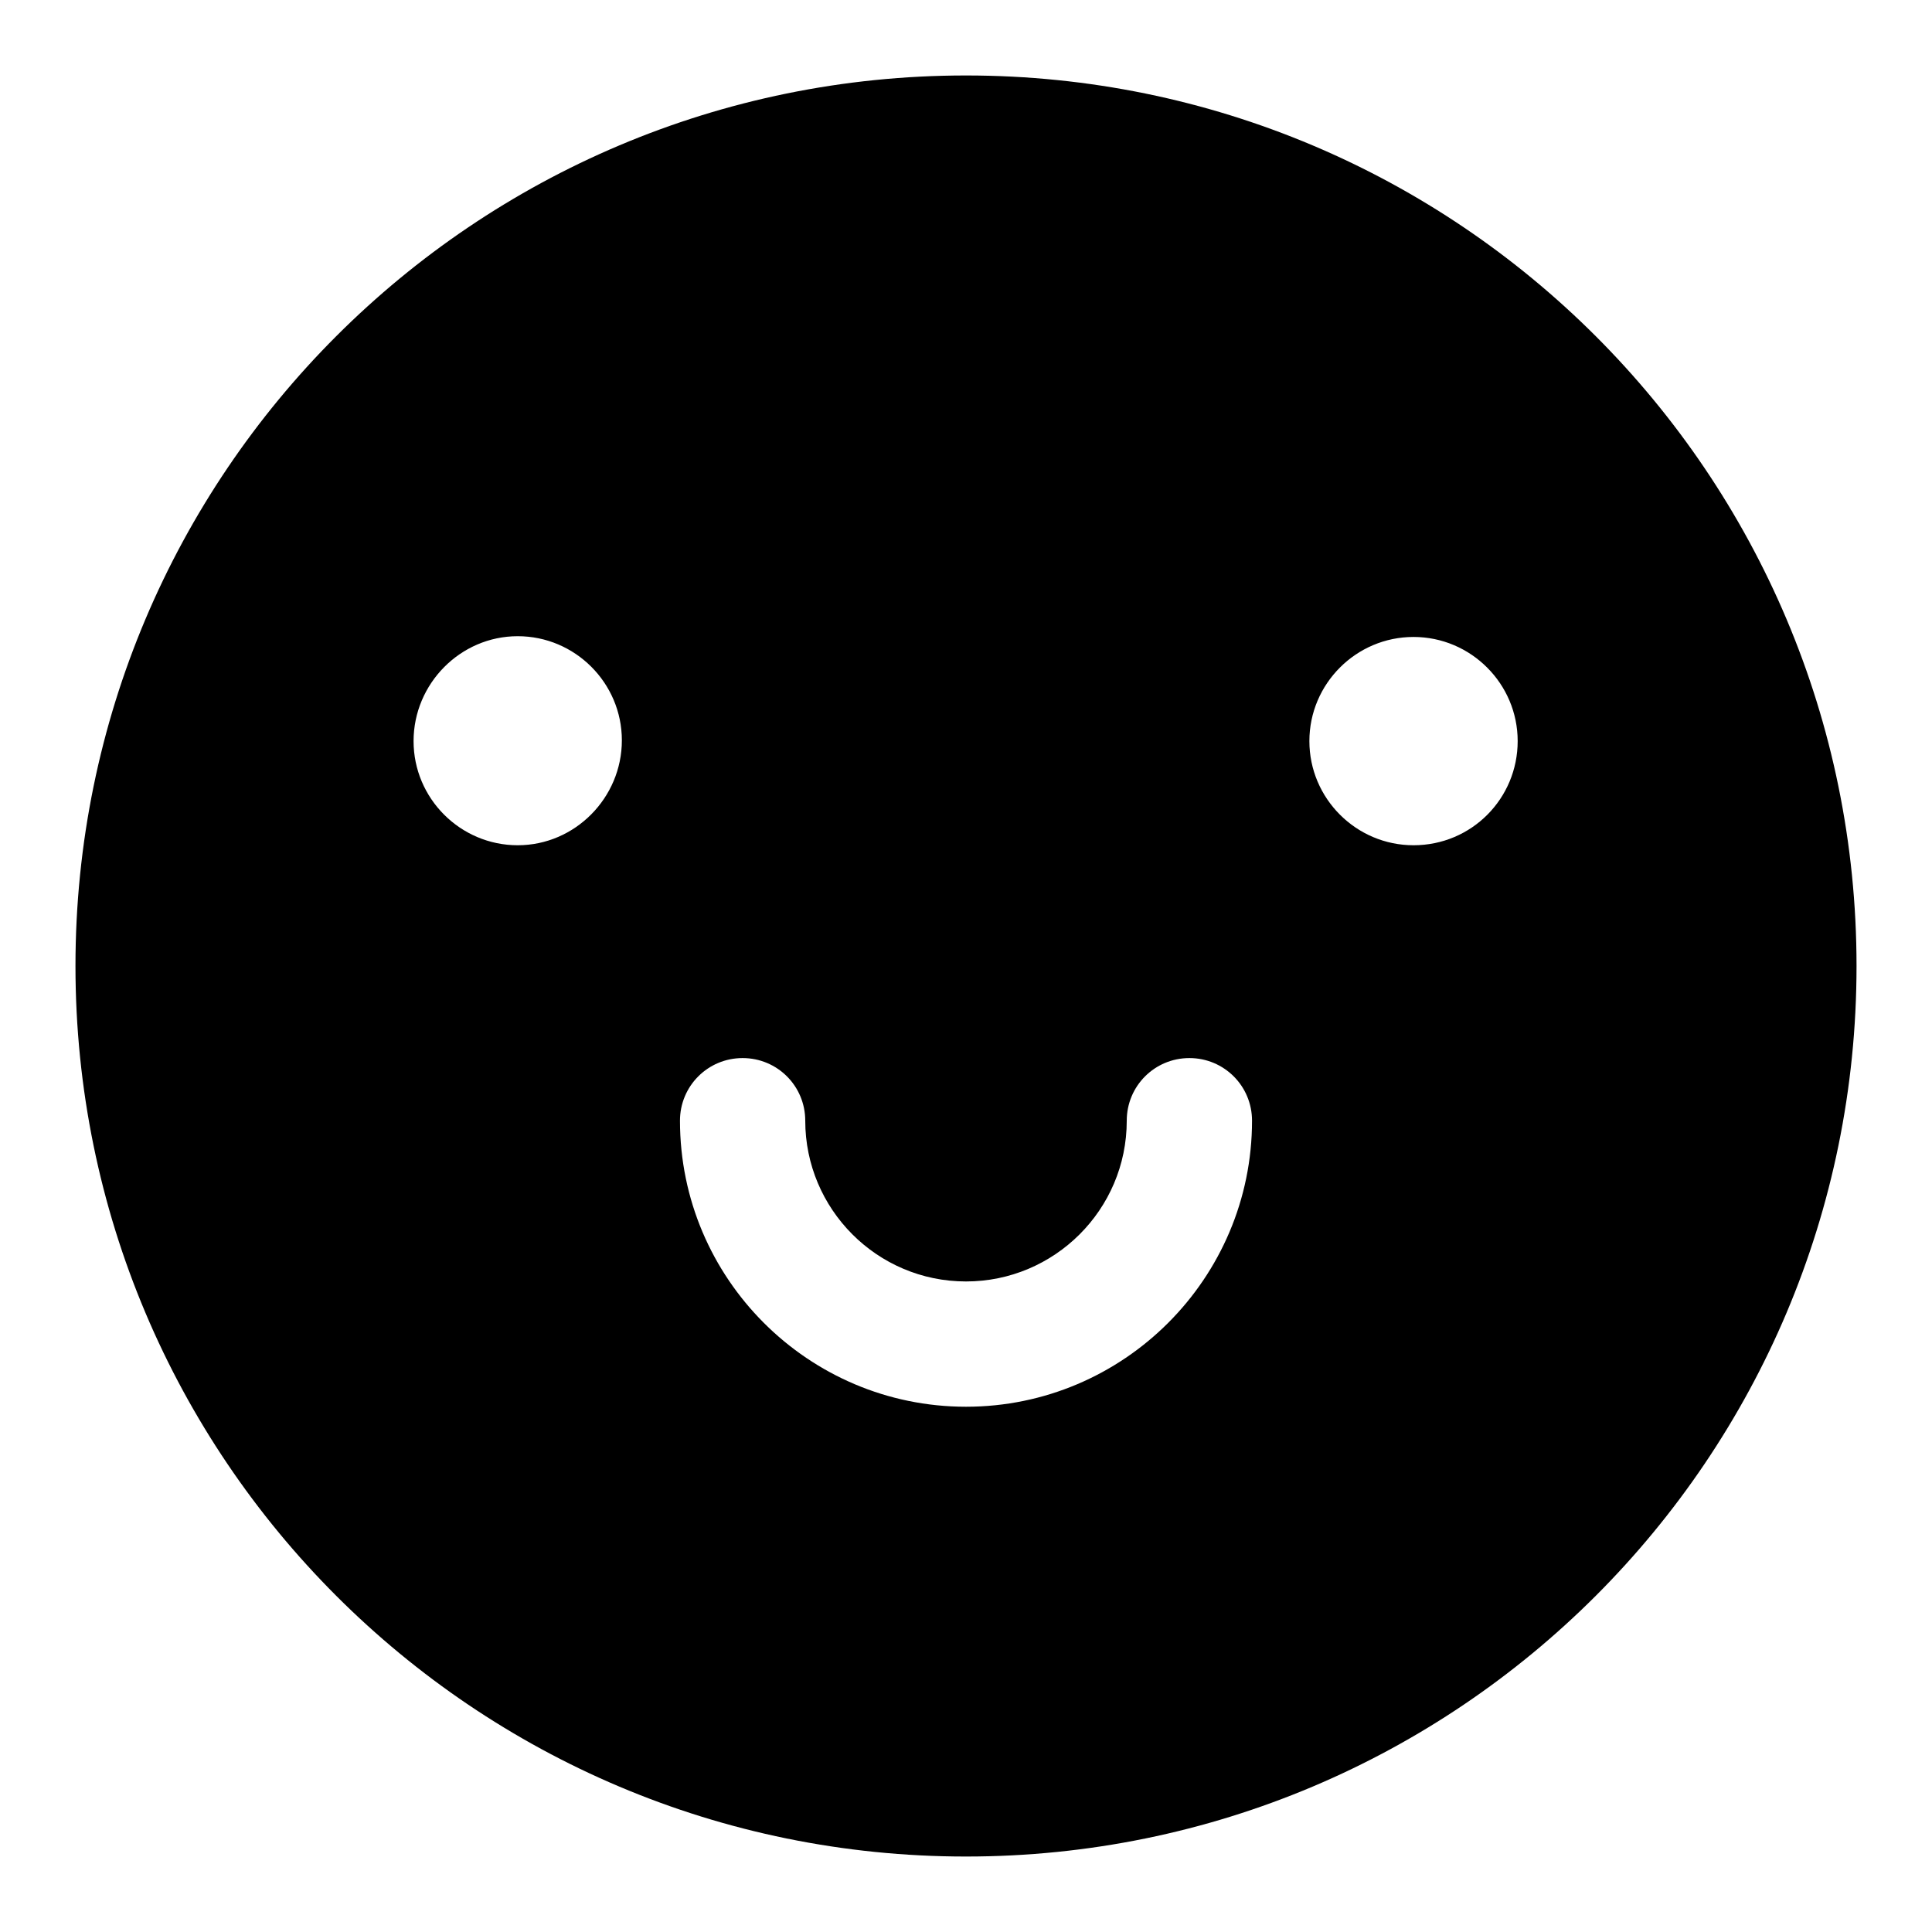
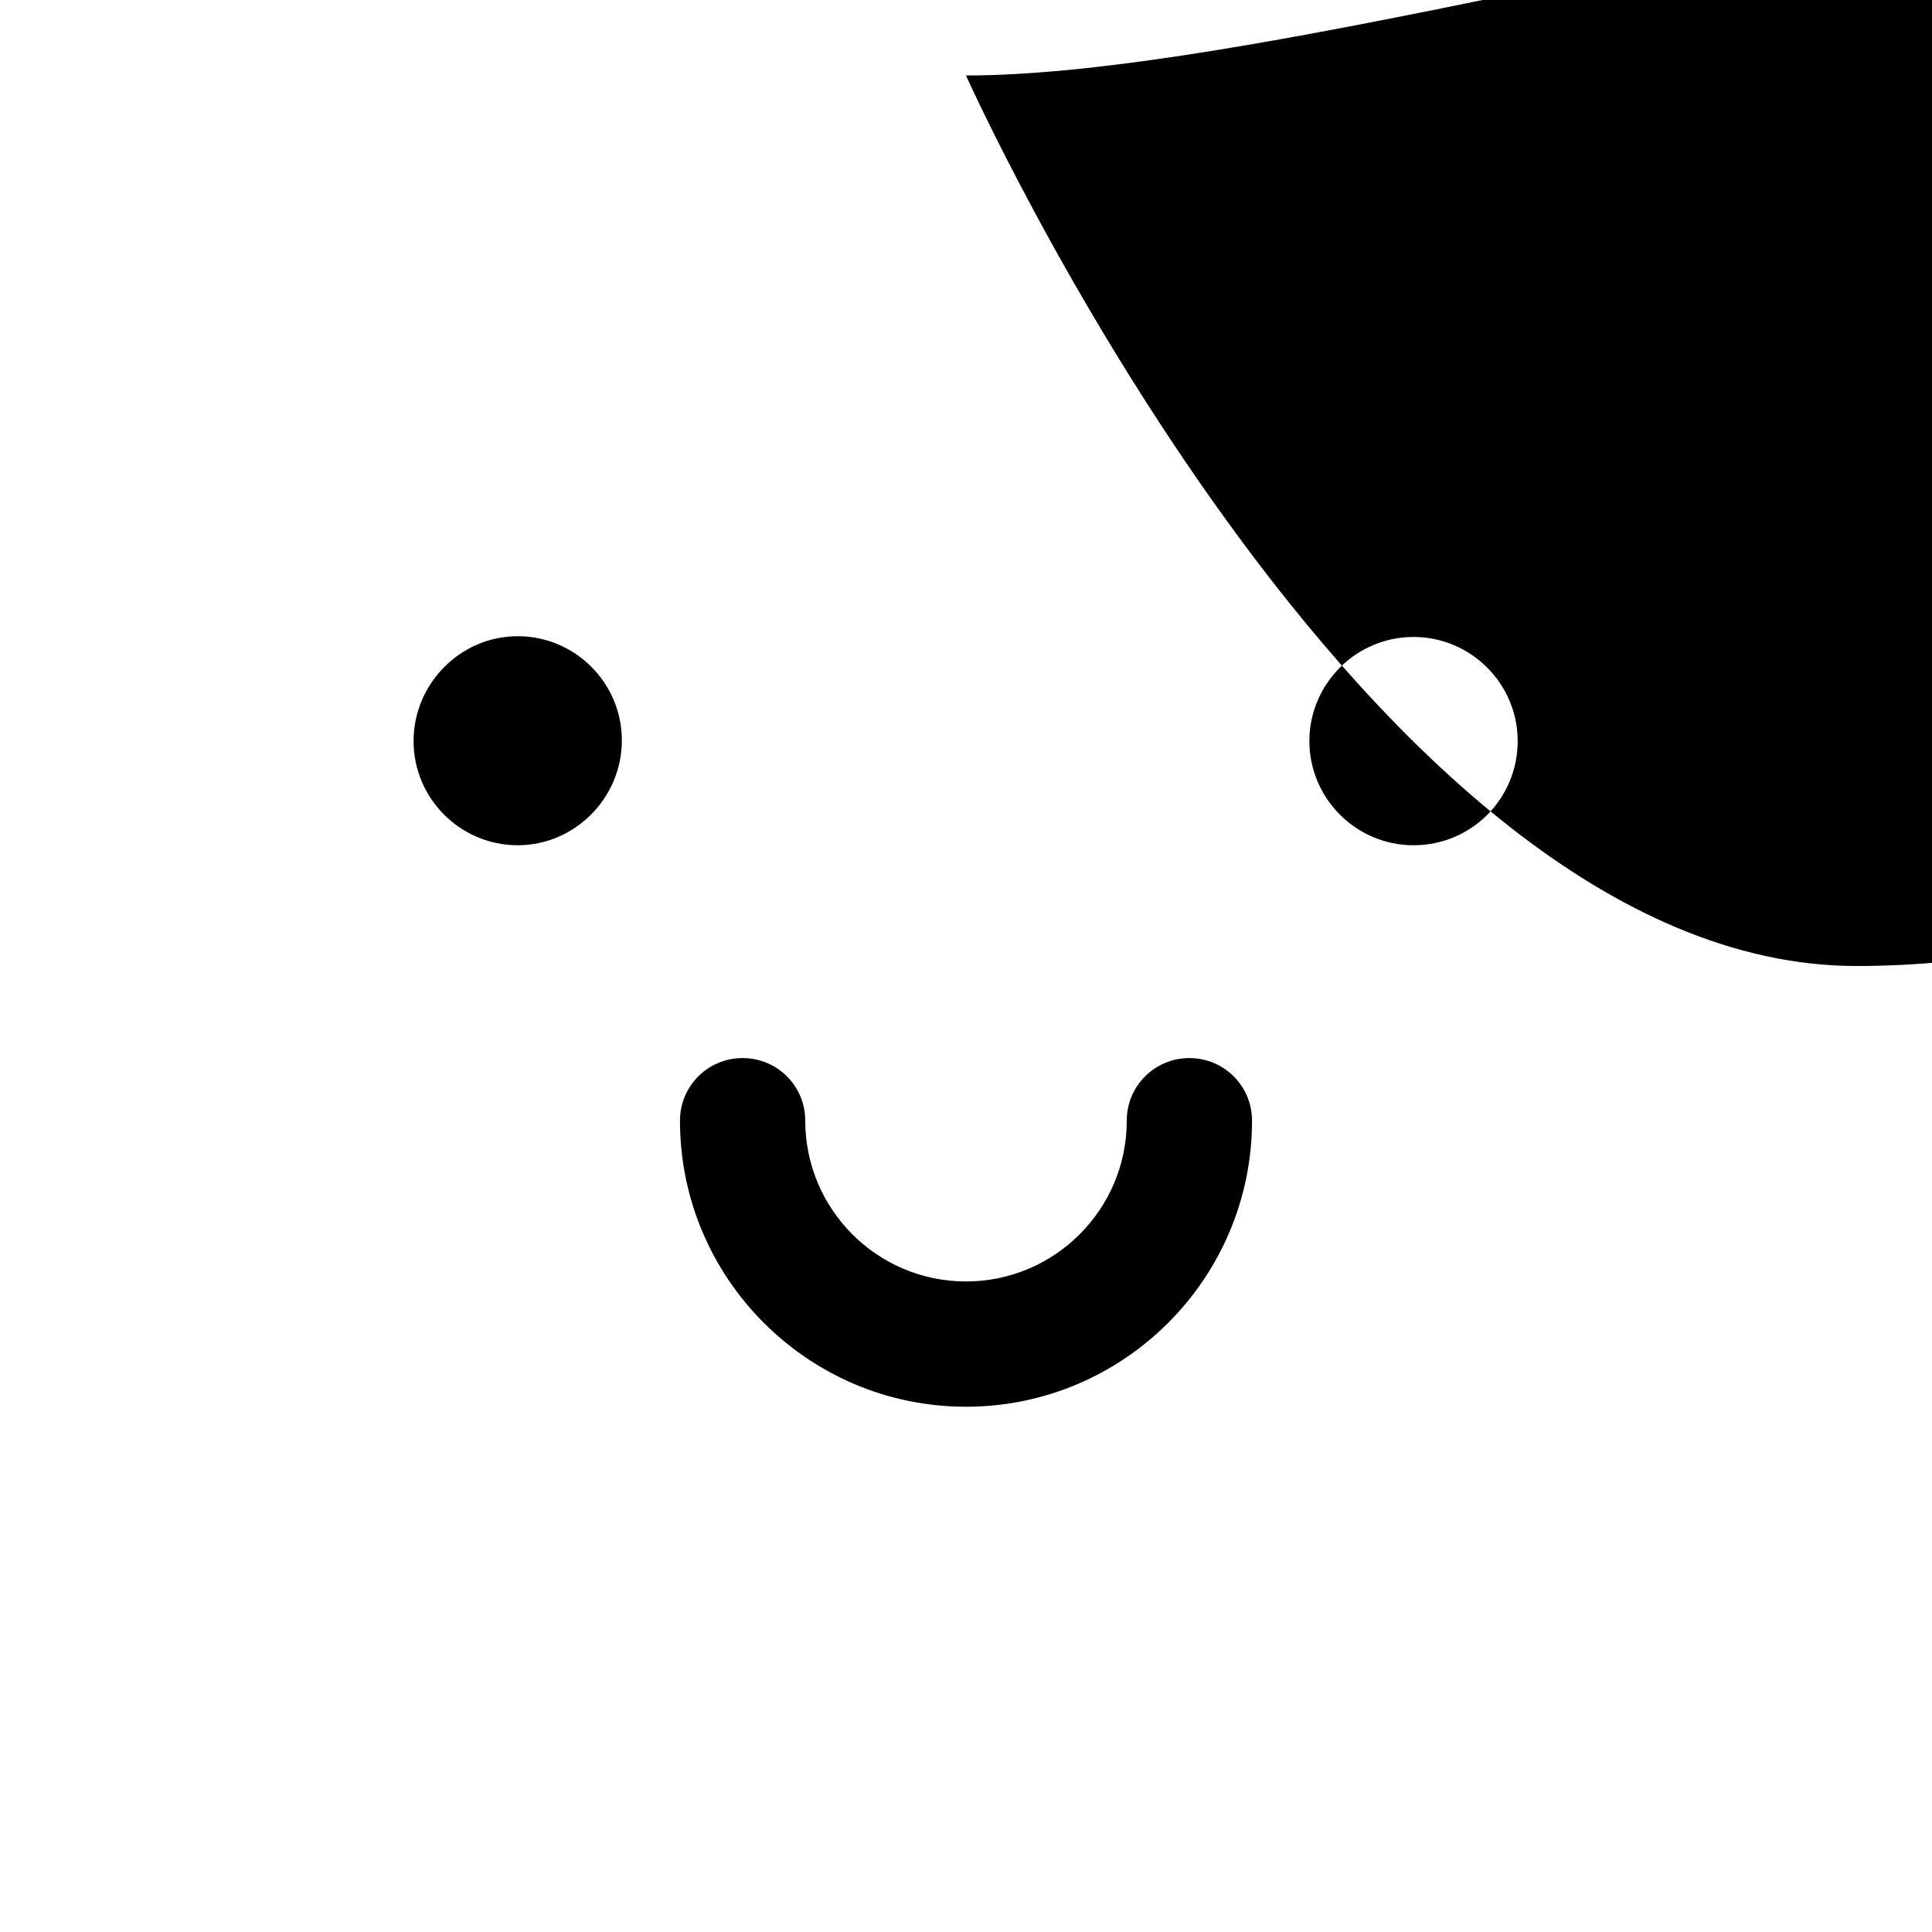
<svg xmlns="http://www.w3.org/2000/svg" version="1.1" x="0px" y="0px" viewBox="0 0 256 256" enable-background="new 0 0 256 256" xml:space="preserve">
  <g>
-     <path fill="#000000" d="M128,10C62.8,10,10,62.8,10,128s52.8,118,118,118s118-52.8,118-118S193.2,10,128,10z M68.6,112 c-7.6,0-13.8-6.2-13.8-13.8S61,84.3,68.6,84.3c7.6,0,13.8,6.2,13.8,13.8S76.2,112,68.6,112z M128,186.4c-20.9,0-37.9-17-37.9-37.9 c0-4.6,3.7-8.3,8.3-8.3c4.6,0,8.3,3.7,8.3,8.3c0,11.7,9.5,21.3,21.3,21.3c11.7,0,21.3-9.5,21.3-21.3c0-4.6,3.7-8.3,8.3-8.3 c4.6,0,8.3,3.7,8.3,8.3C165.9,169.4,148.9,186.4,128,186.4z M187.3,112c-7.6,0-13.8-6.2-13.8-13.8s6.2-13.8,13.8-13.8 s13.8,6.2,13.8,13.8S195,112,187.3,112z" />
+     <path fill="#000000" d="M128,10s52.8,118,118,118s118-52.8,118-118S193.2,10,128,10z M68.6,112 c-7.6,0-13.8-6.2-13.8-13.8S61,84.3,68.6,84.3c7.6,0,13.8,6.2,13.8,13.8S76.2,112,68.6,112z M128,186.4c-20.9,0-37.9-17-37.9-37.9 c0-4.6,3.7-8.3,8.3-8.3c4.6,0,8.3,3.7,8.3,8.3c0,11.7,9.5,21.3,21.3,21.3c11.7,0,21.3-9.5,21.3-21.3c0-4.6,3.7-8.3,8.3-8.3 c4.6,0,8.3,3.7,8.3,8.3C165.9,169.4,148.9,186.4,128,186.4z M187.3,112c-7.6,0-13.8-6.2-13.8-13.8s6.2-13.8,13.8-13.8 s13.8,6.2,13.8,13.8S195,112,187.3,112z" />
  </g>
</svg>